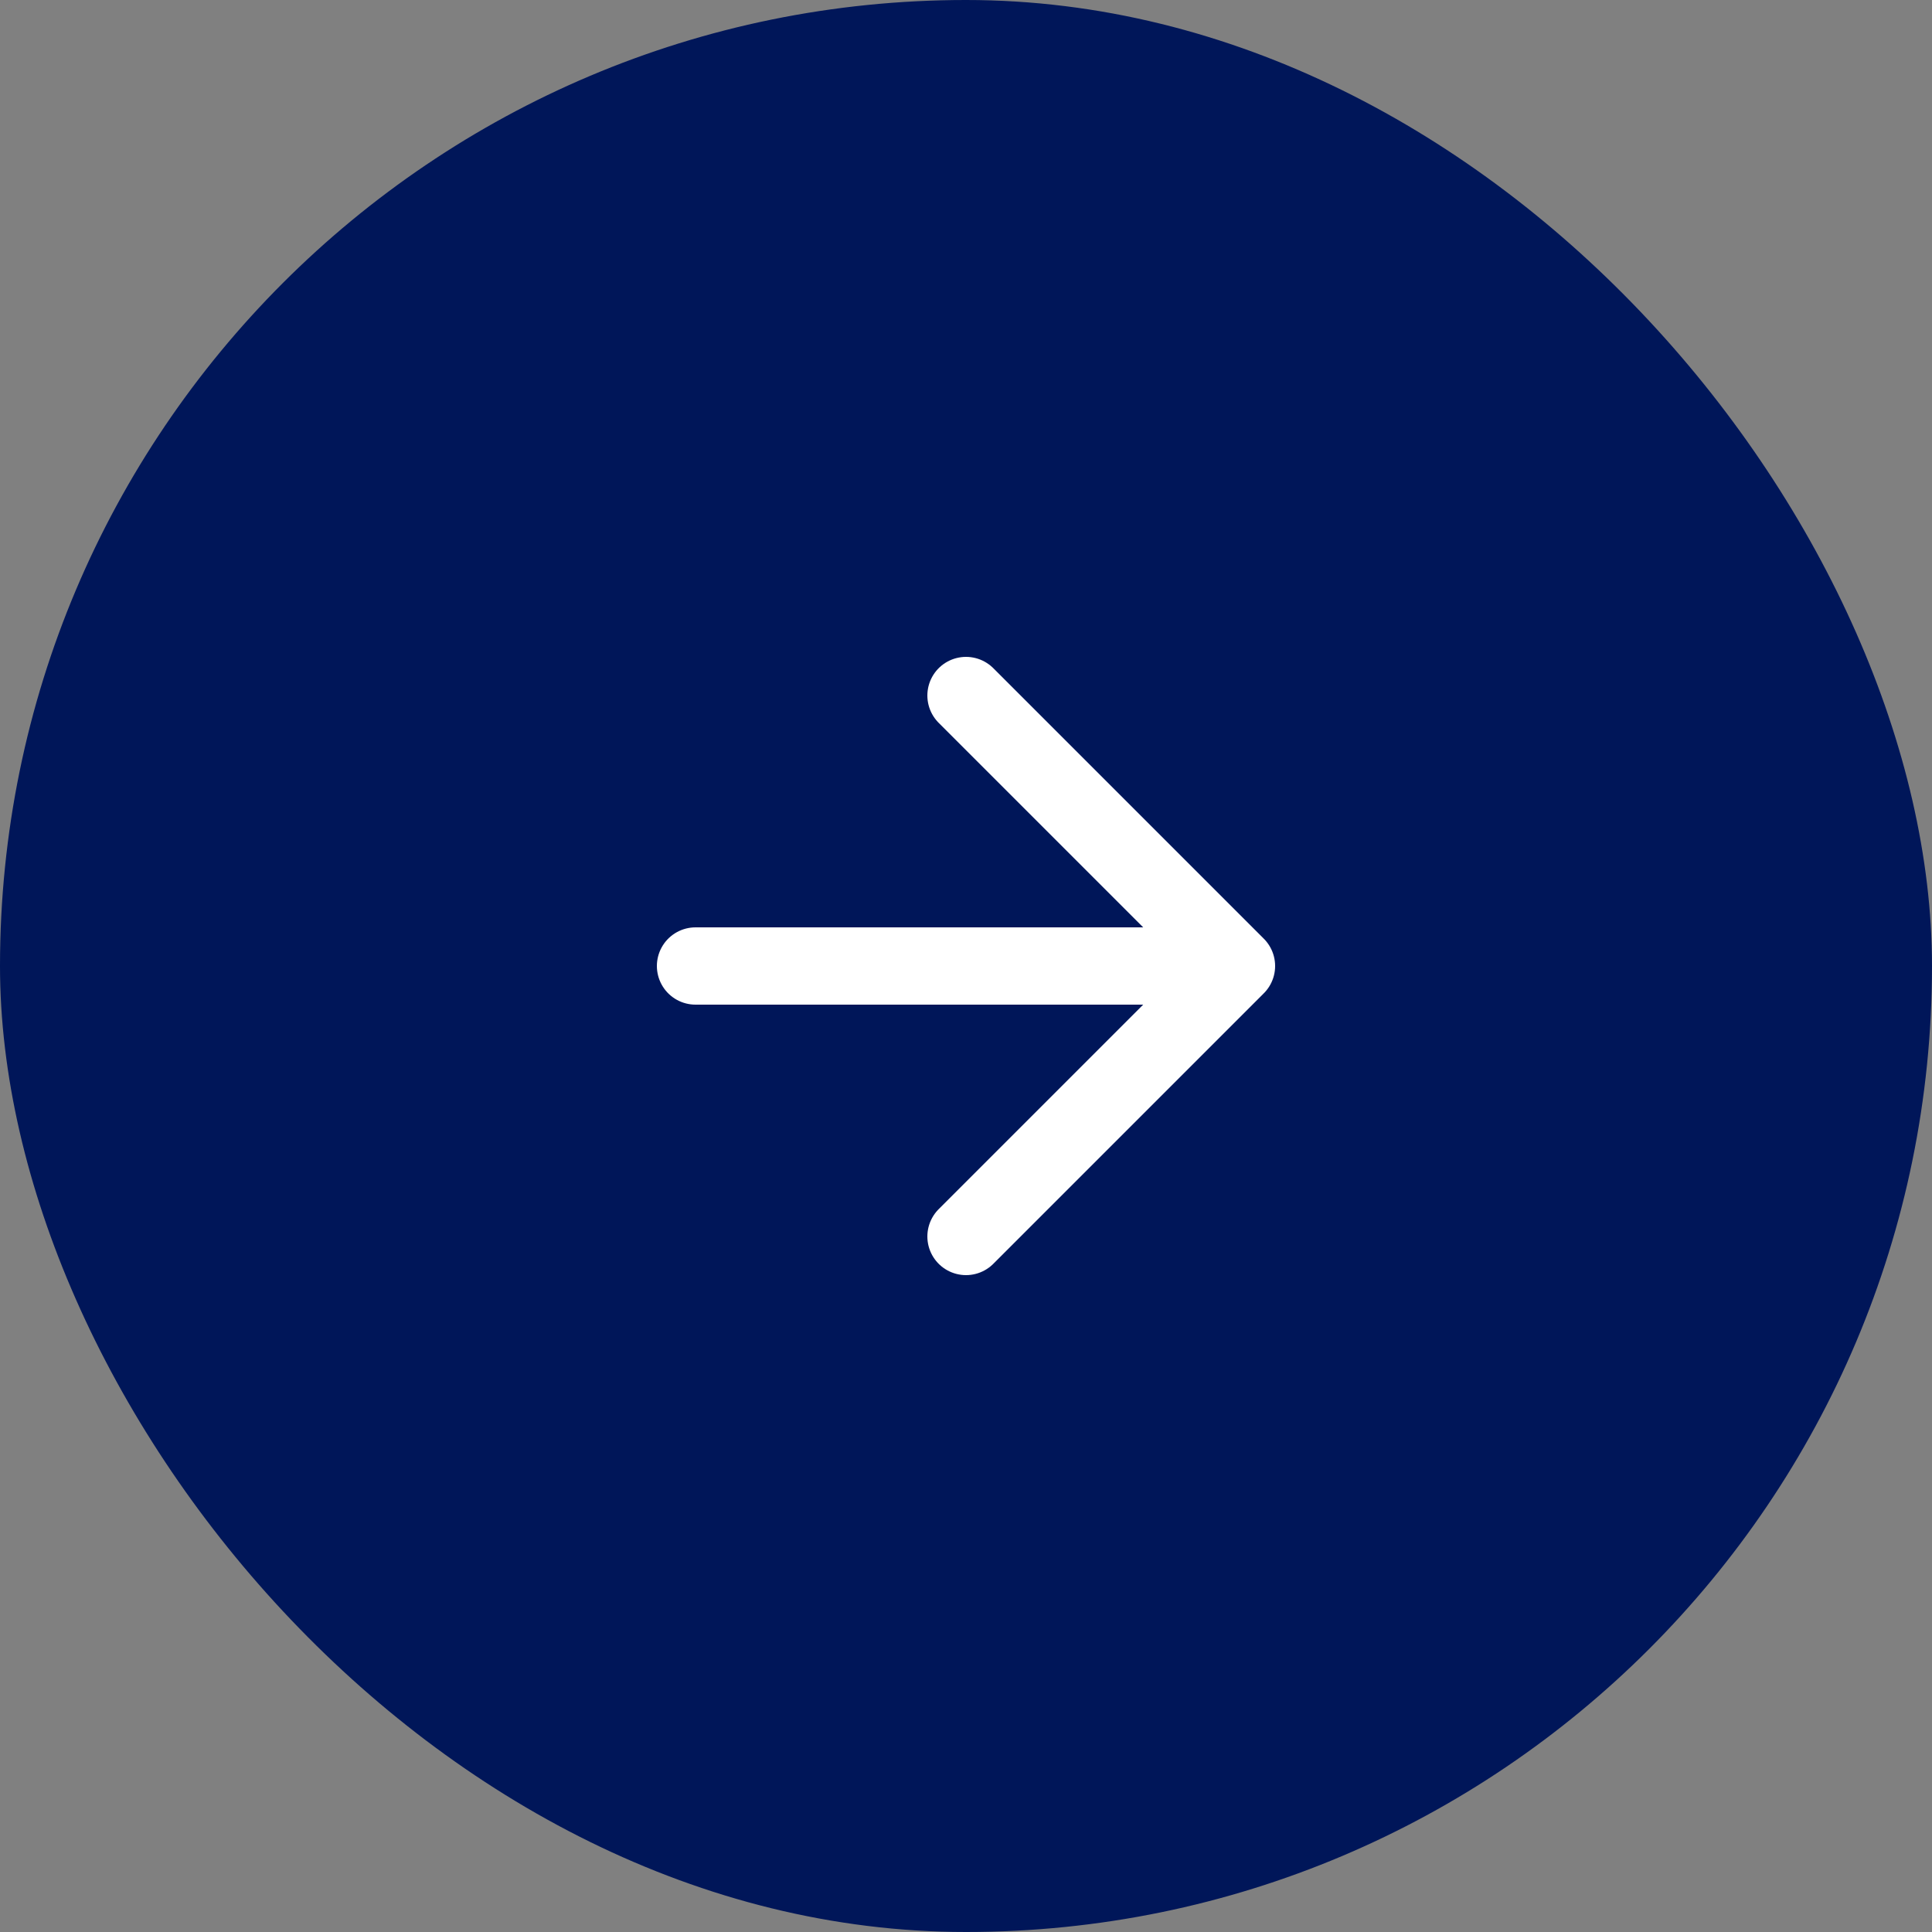
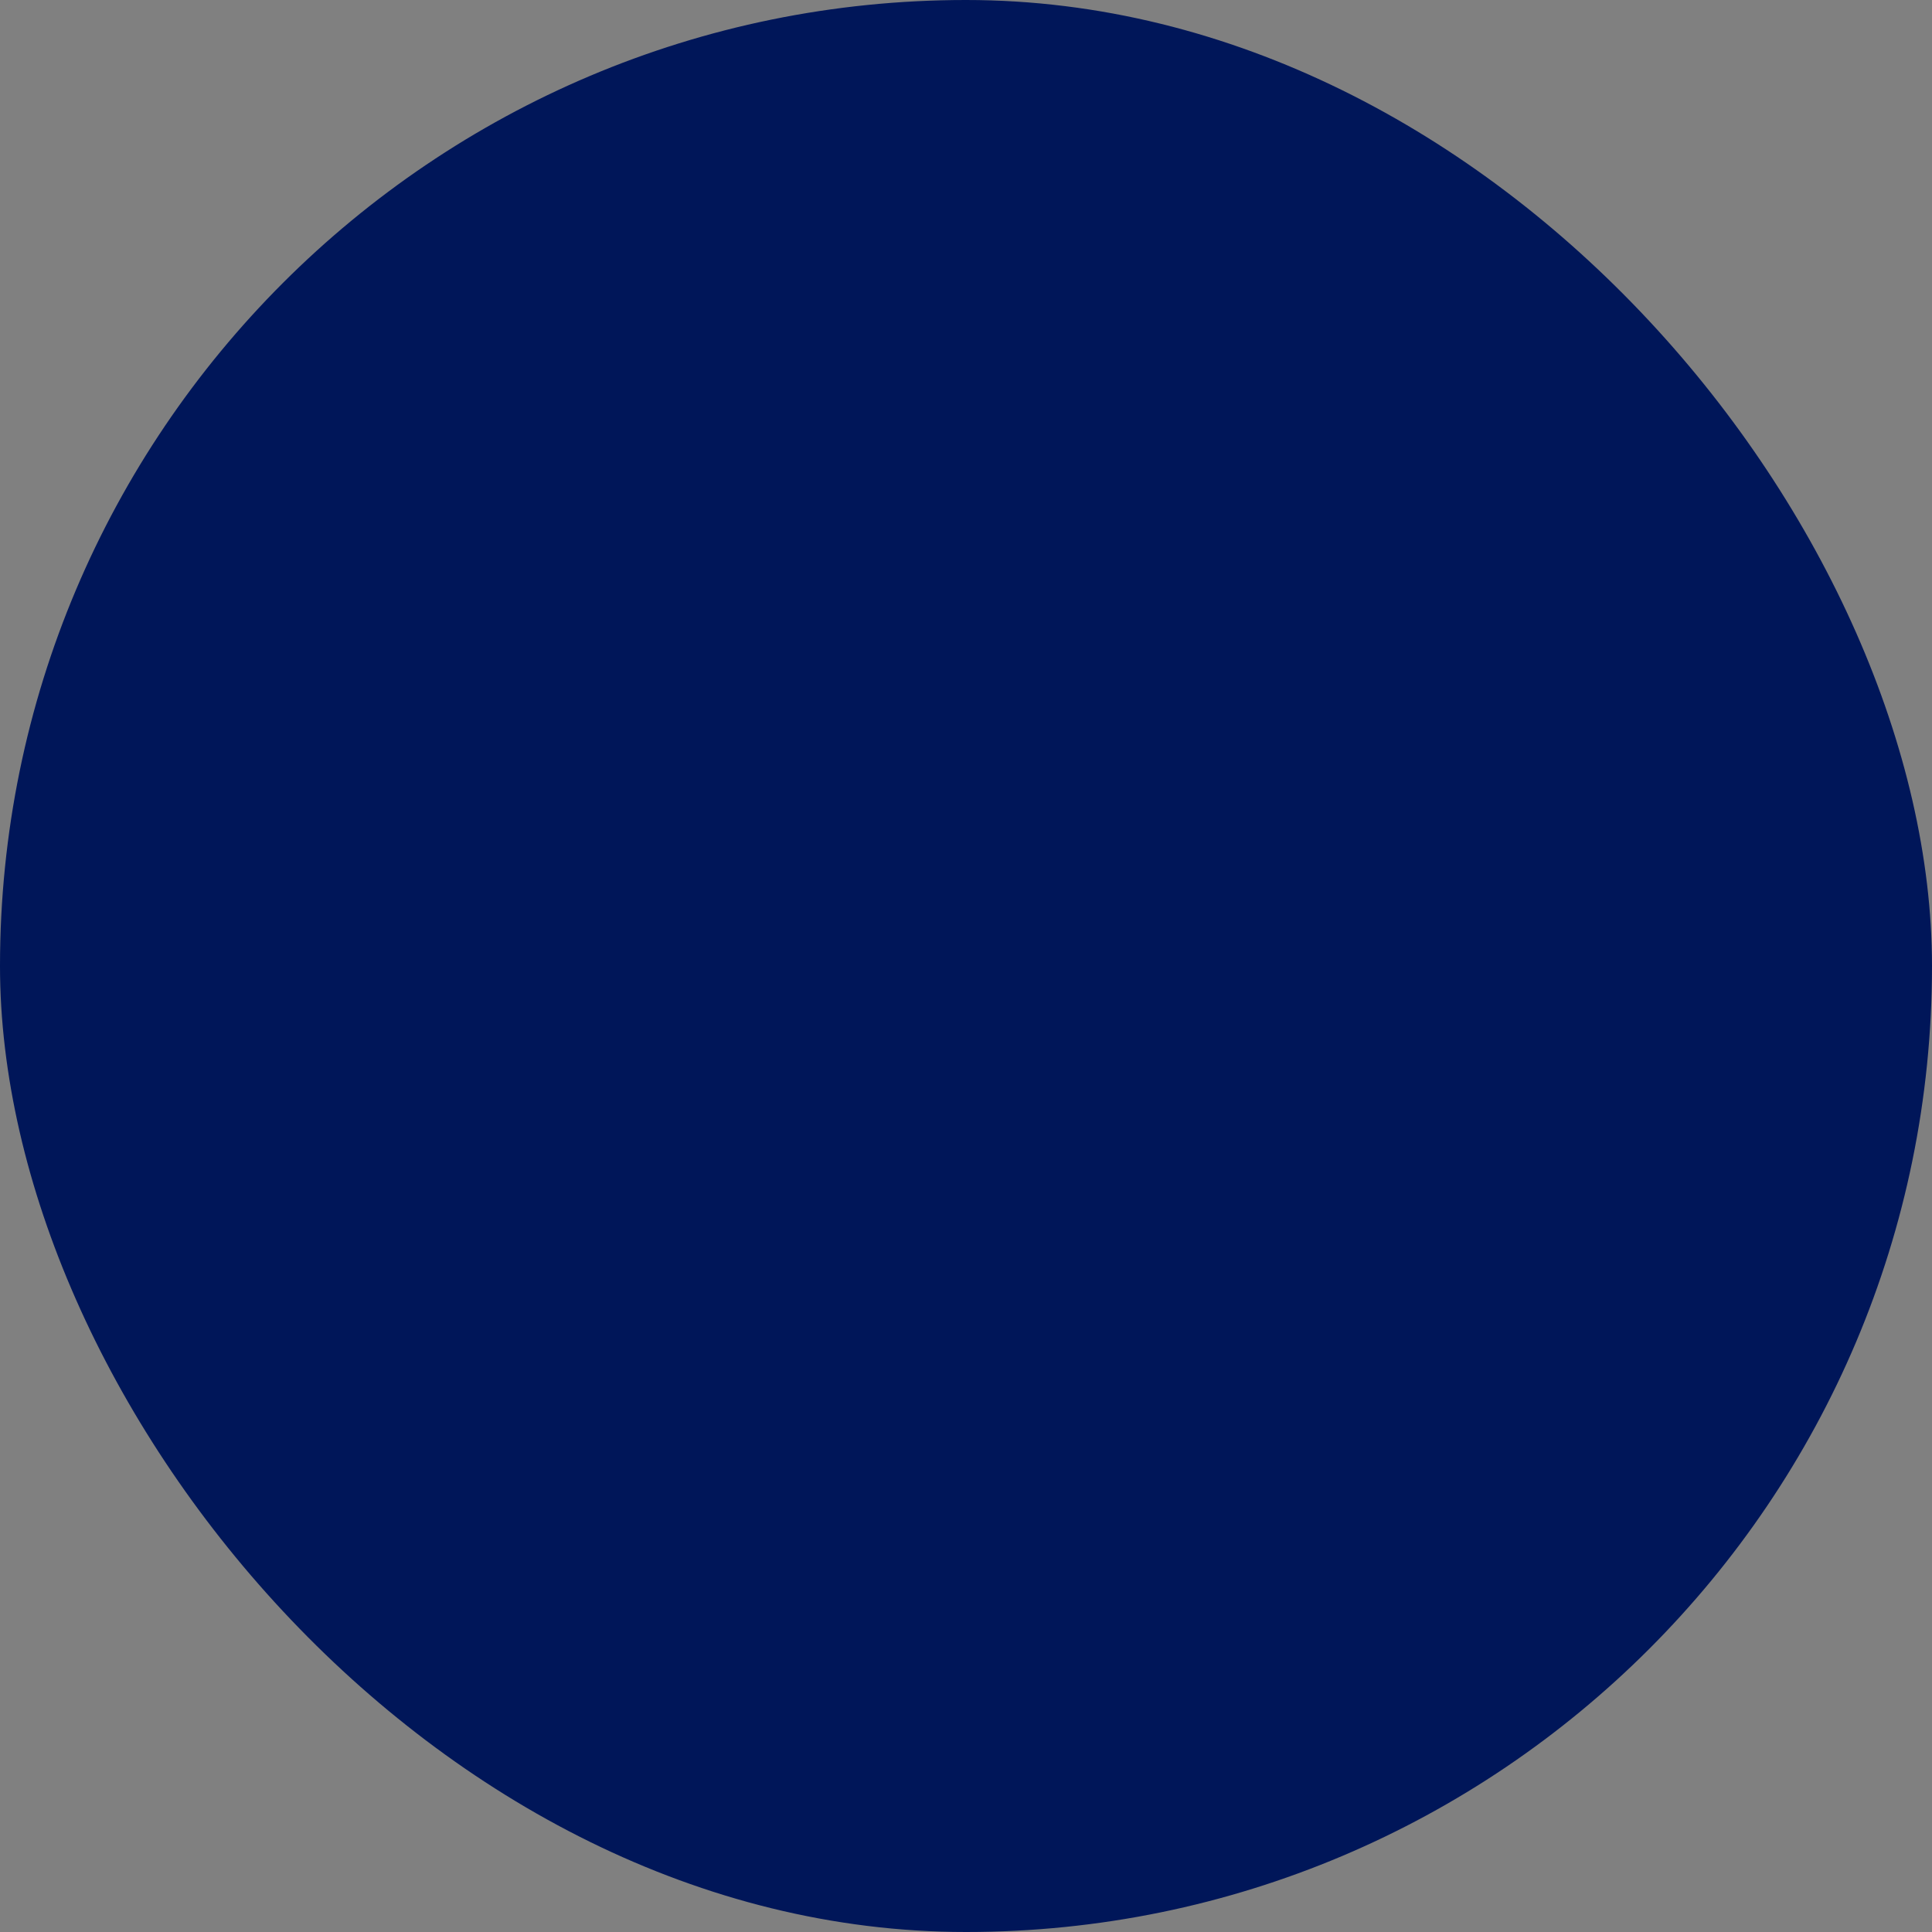
<svg xmlns="http://www.w3.org/2000/svg" fill="none" viewBox="0 0 50 50">
  <rect x="0" y="0" width="50" height="50" fill="#808080" stroke="none" />
  <rect width="50" height="50" fill="#001659" rx="25" />
-   <path stroke="#fff" stroke-linecap="round" stroke-linejoin="round" stroke-width="2" d="M25 32l7-7-7-7m-7 7h14" />
</svg>